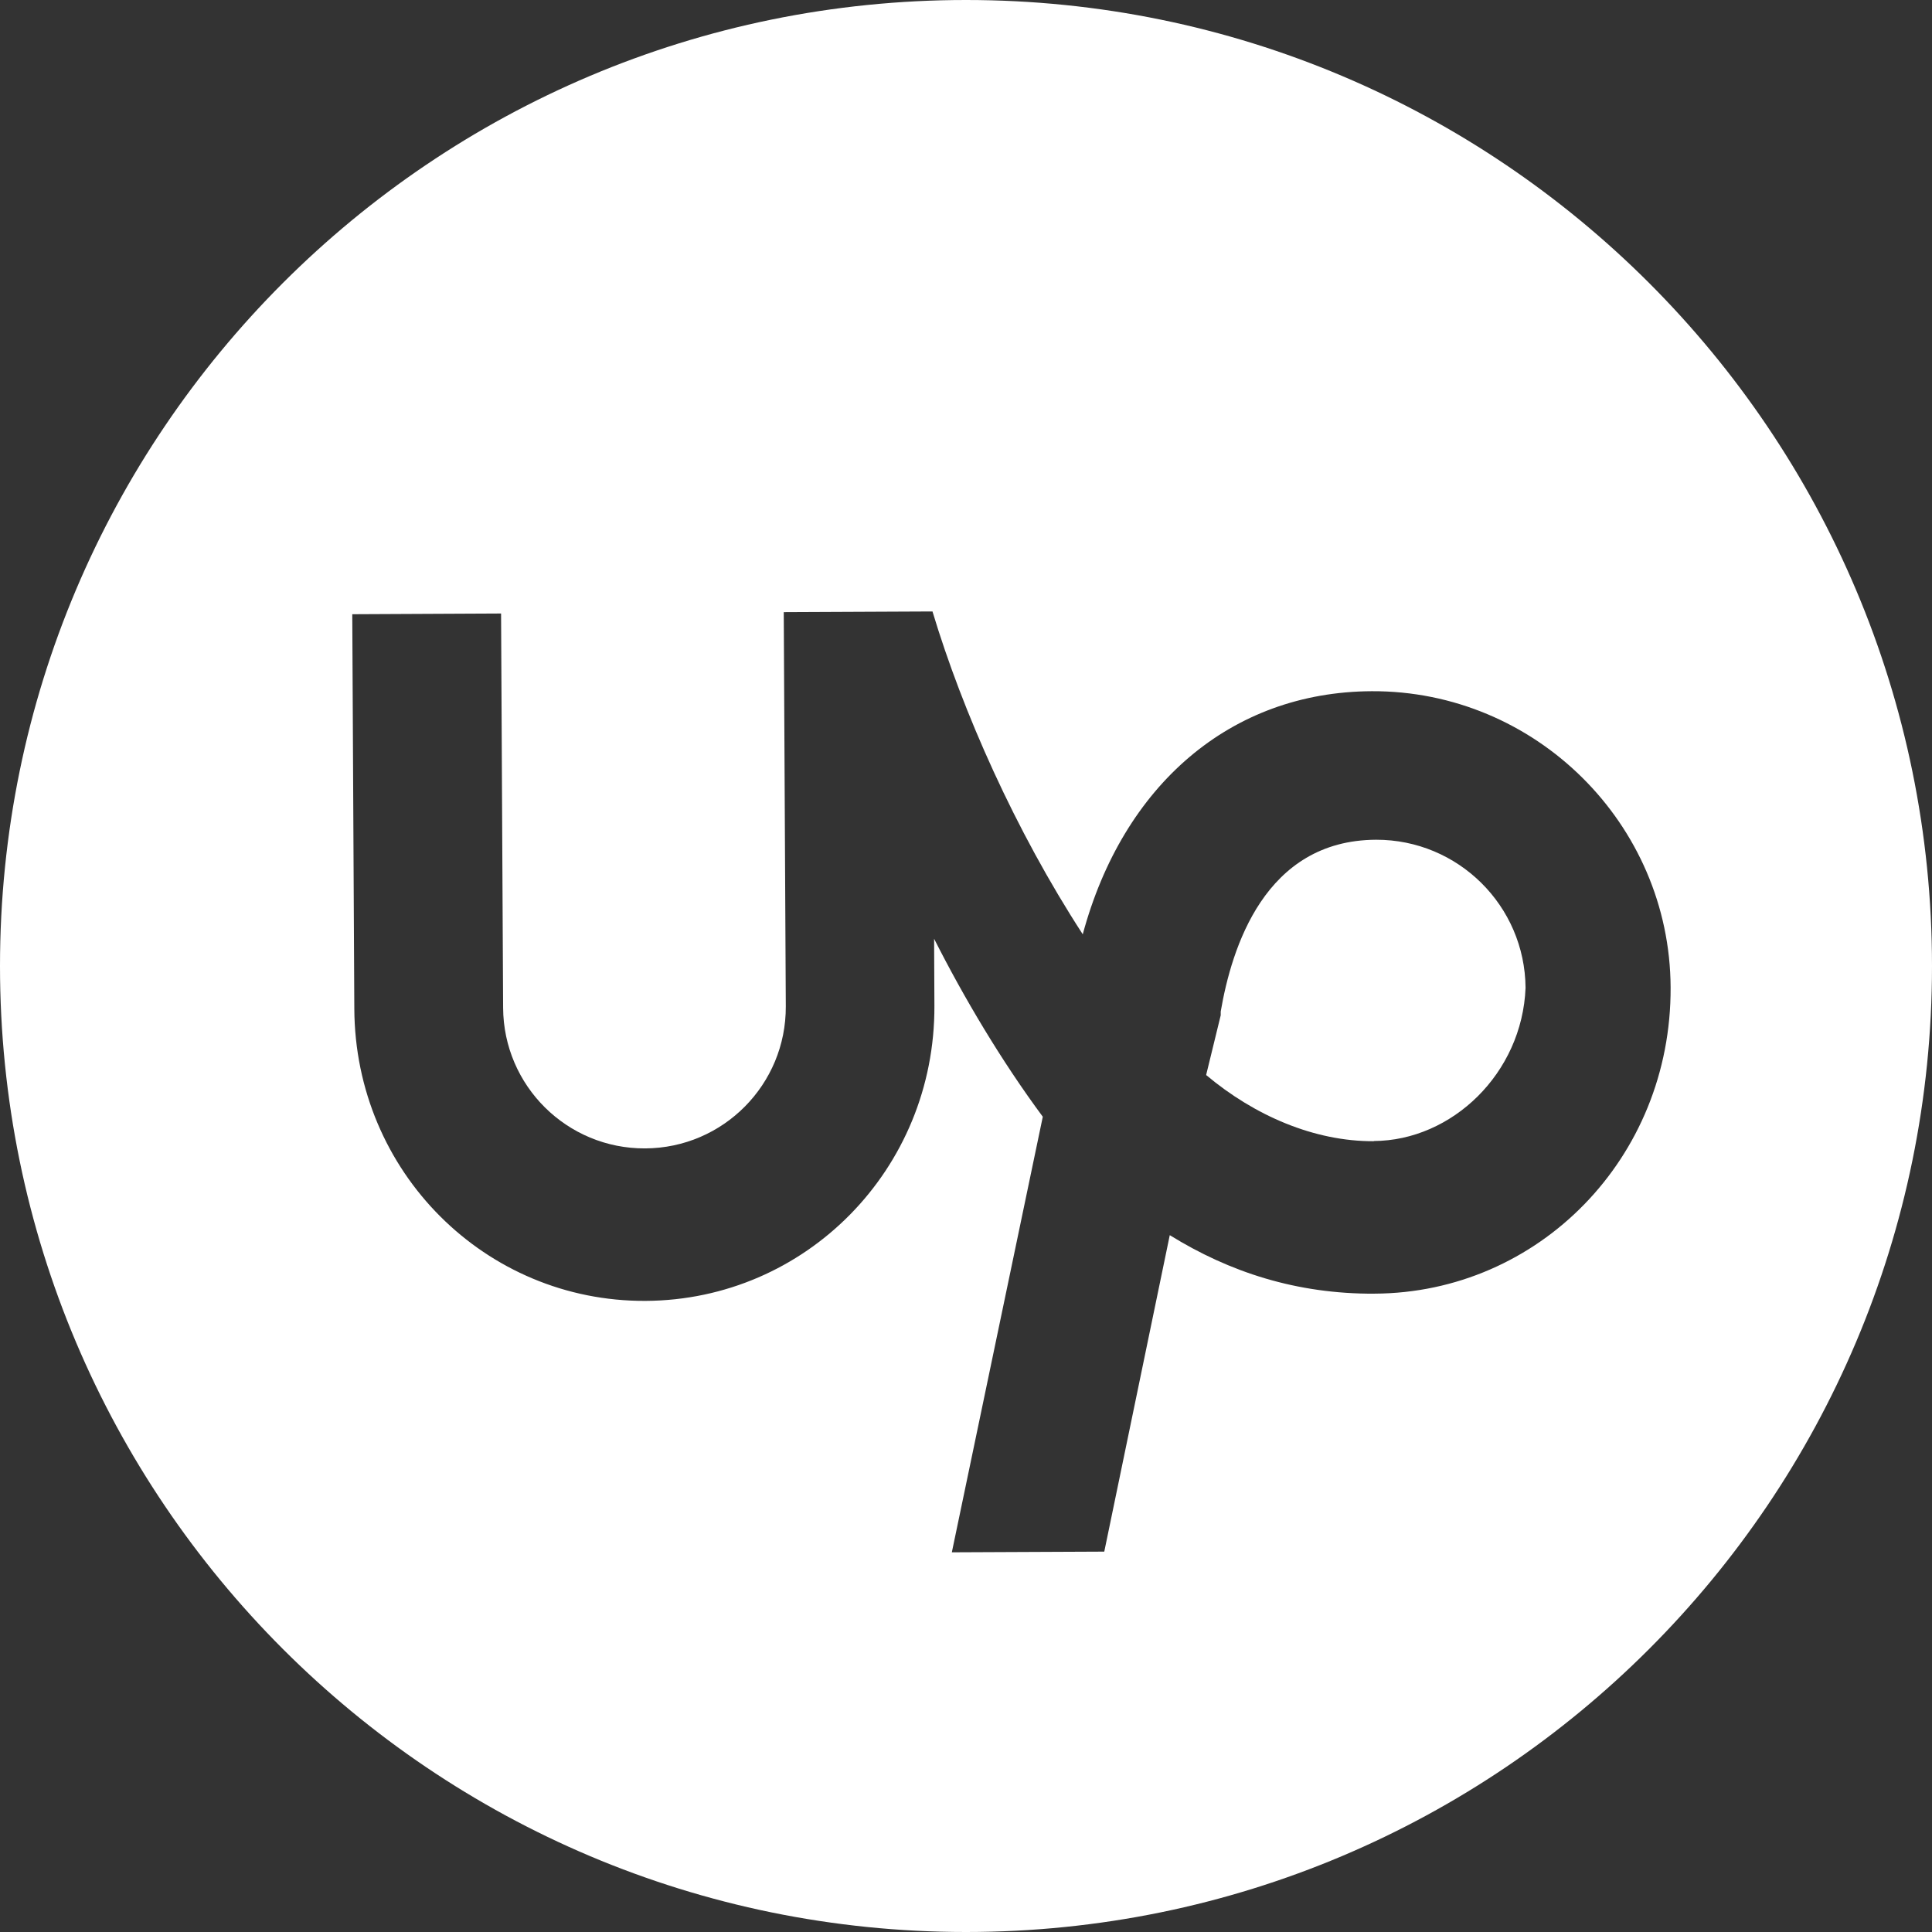
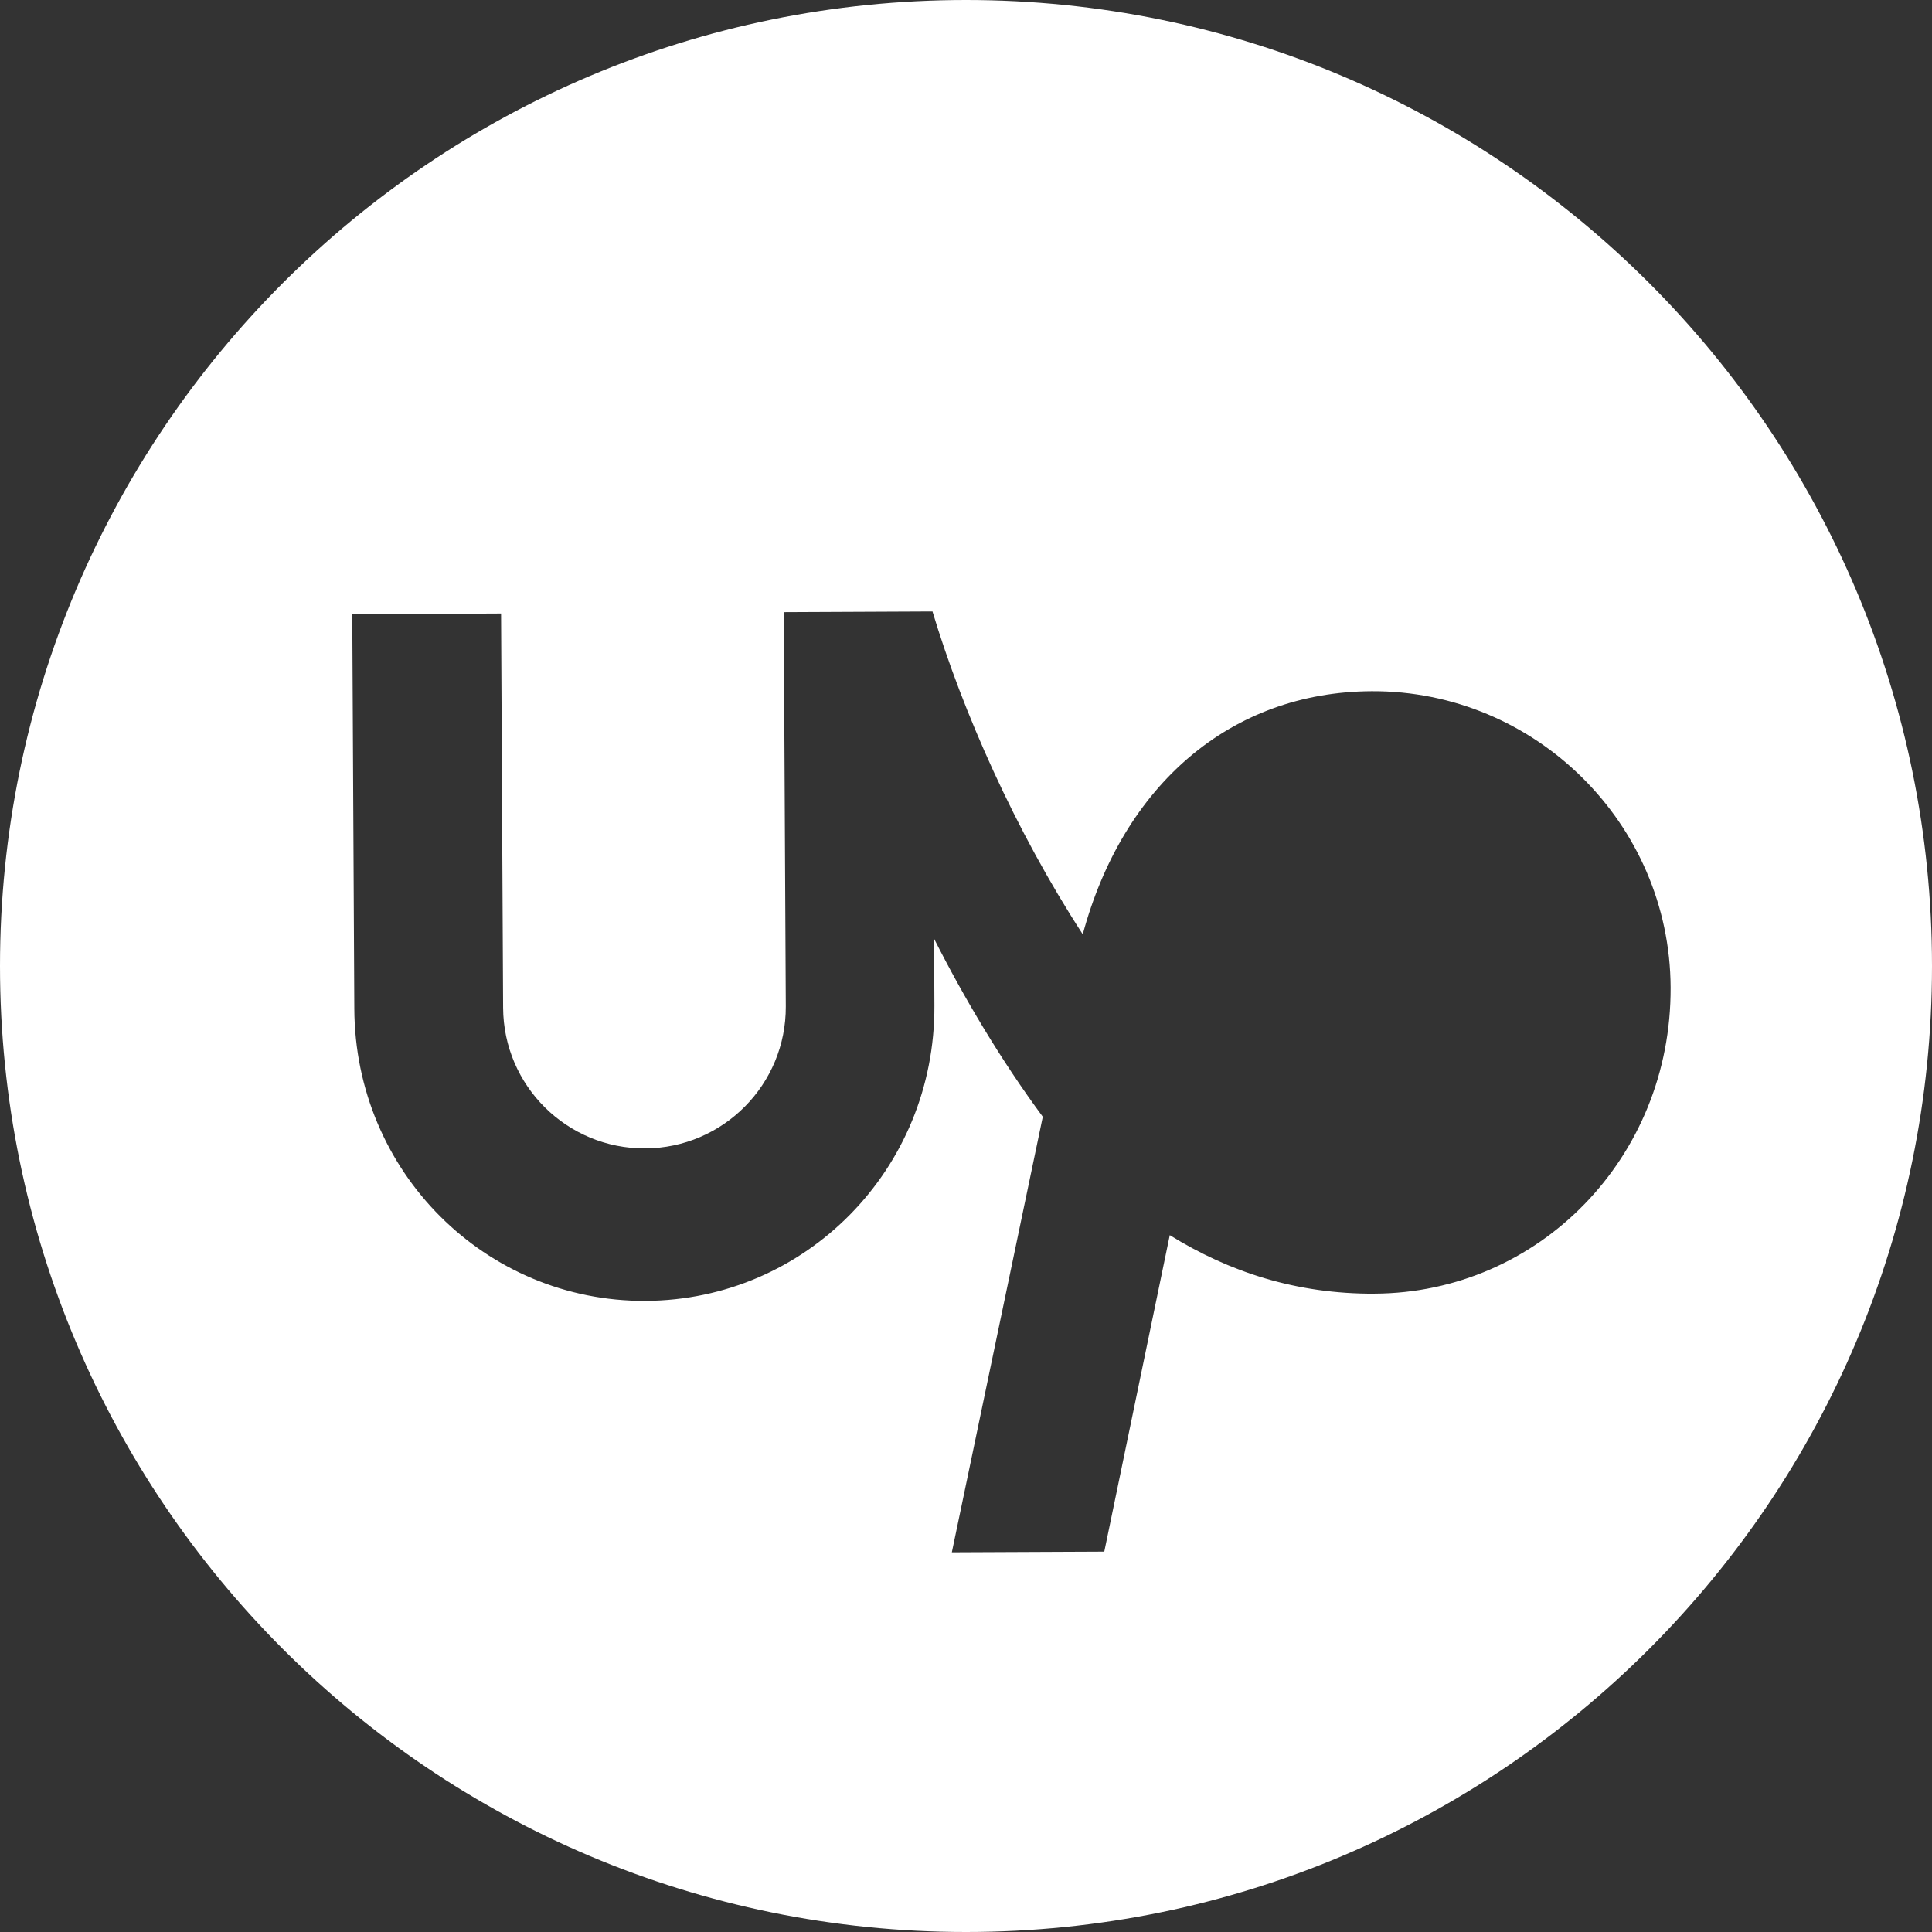
<svg xmlns="http://www.w3.org/2000/svg" id="Layer_2" data-name="Layer 2" viewBox="0 0 510 510">
  <rect x="0" y="0" width="510" height="510" fill="#333333" stroke="none" />
  <defs>
    <style>
      .cls-1 {
        fill: #fff;
      }
    </style>
  </defs>
  <g id="Layer_1-2" data-name="Layer 1">
    <g id="Layer_1-2" data-name="Layer 1-2">
      <g>
-         <path class="cls-1" d="M363.25,221.67c-29.45,.13-38.14,28.64-41.01,45.35v.99l-3.85,15.77c12.81,10.75,28.55,17.54,44.25,17.47v-.05c20.62-.09,39.18-17.86,40.07-40.44-.17-21.66-17.8-39.13-39.46-39.09h0Z" />
        <path class="cls-1" d="M255,0C114.17,0,0,114.17,0,255s114.17,255,255,255,255-114.17,255-255S395.83,0,255,0Zm107.84,341.5c-20.61,.1-38.3-5.7-54.05-15.45l-17.29,83.54-40.24,.18,24.01-114.98c-10.88-14.68-20.77-31.32-28.69-46.98l.08,17.67c.19,43.2-34.01,77.71-76.24,77.92-42.23,.22-76.74-34-76.89-77.19l-.54-104.07,39.28-.19,.54,104.07c.1,20.61,16.88,37.23,37.49,37.13s37.23-16.88,37.13-37.49l-.54-104.07,39.26-.18c7.97,26.47,21.86,57.81,39.67,85.22,10.61-39.32,38.97-63.99,76.27-64.17h0c43.2-.2,78.72,34.97,78.91,78.17,.22,45.17-34.97,80.67-78.16,80.86h0Z" />
      </g>
    </g>
  </g>
</svg>